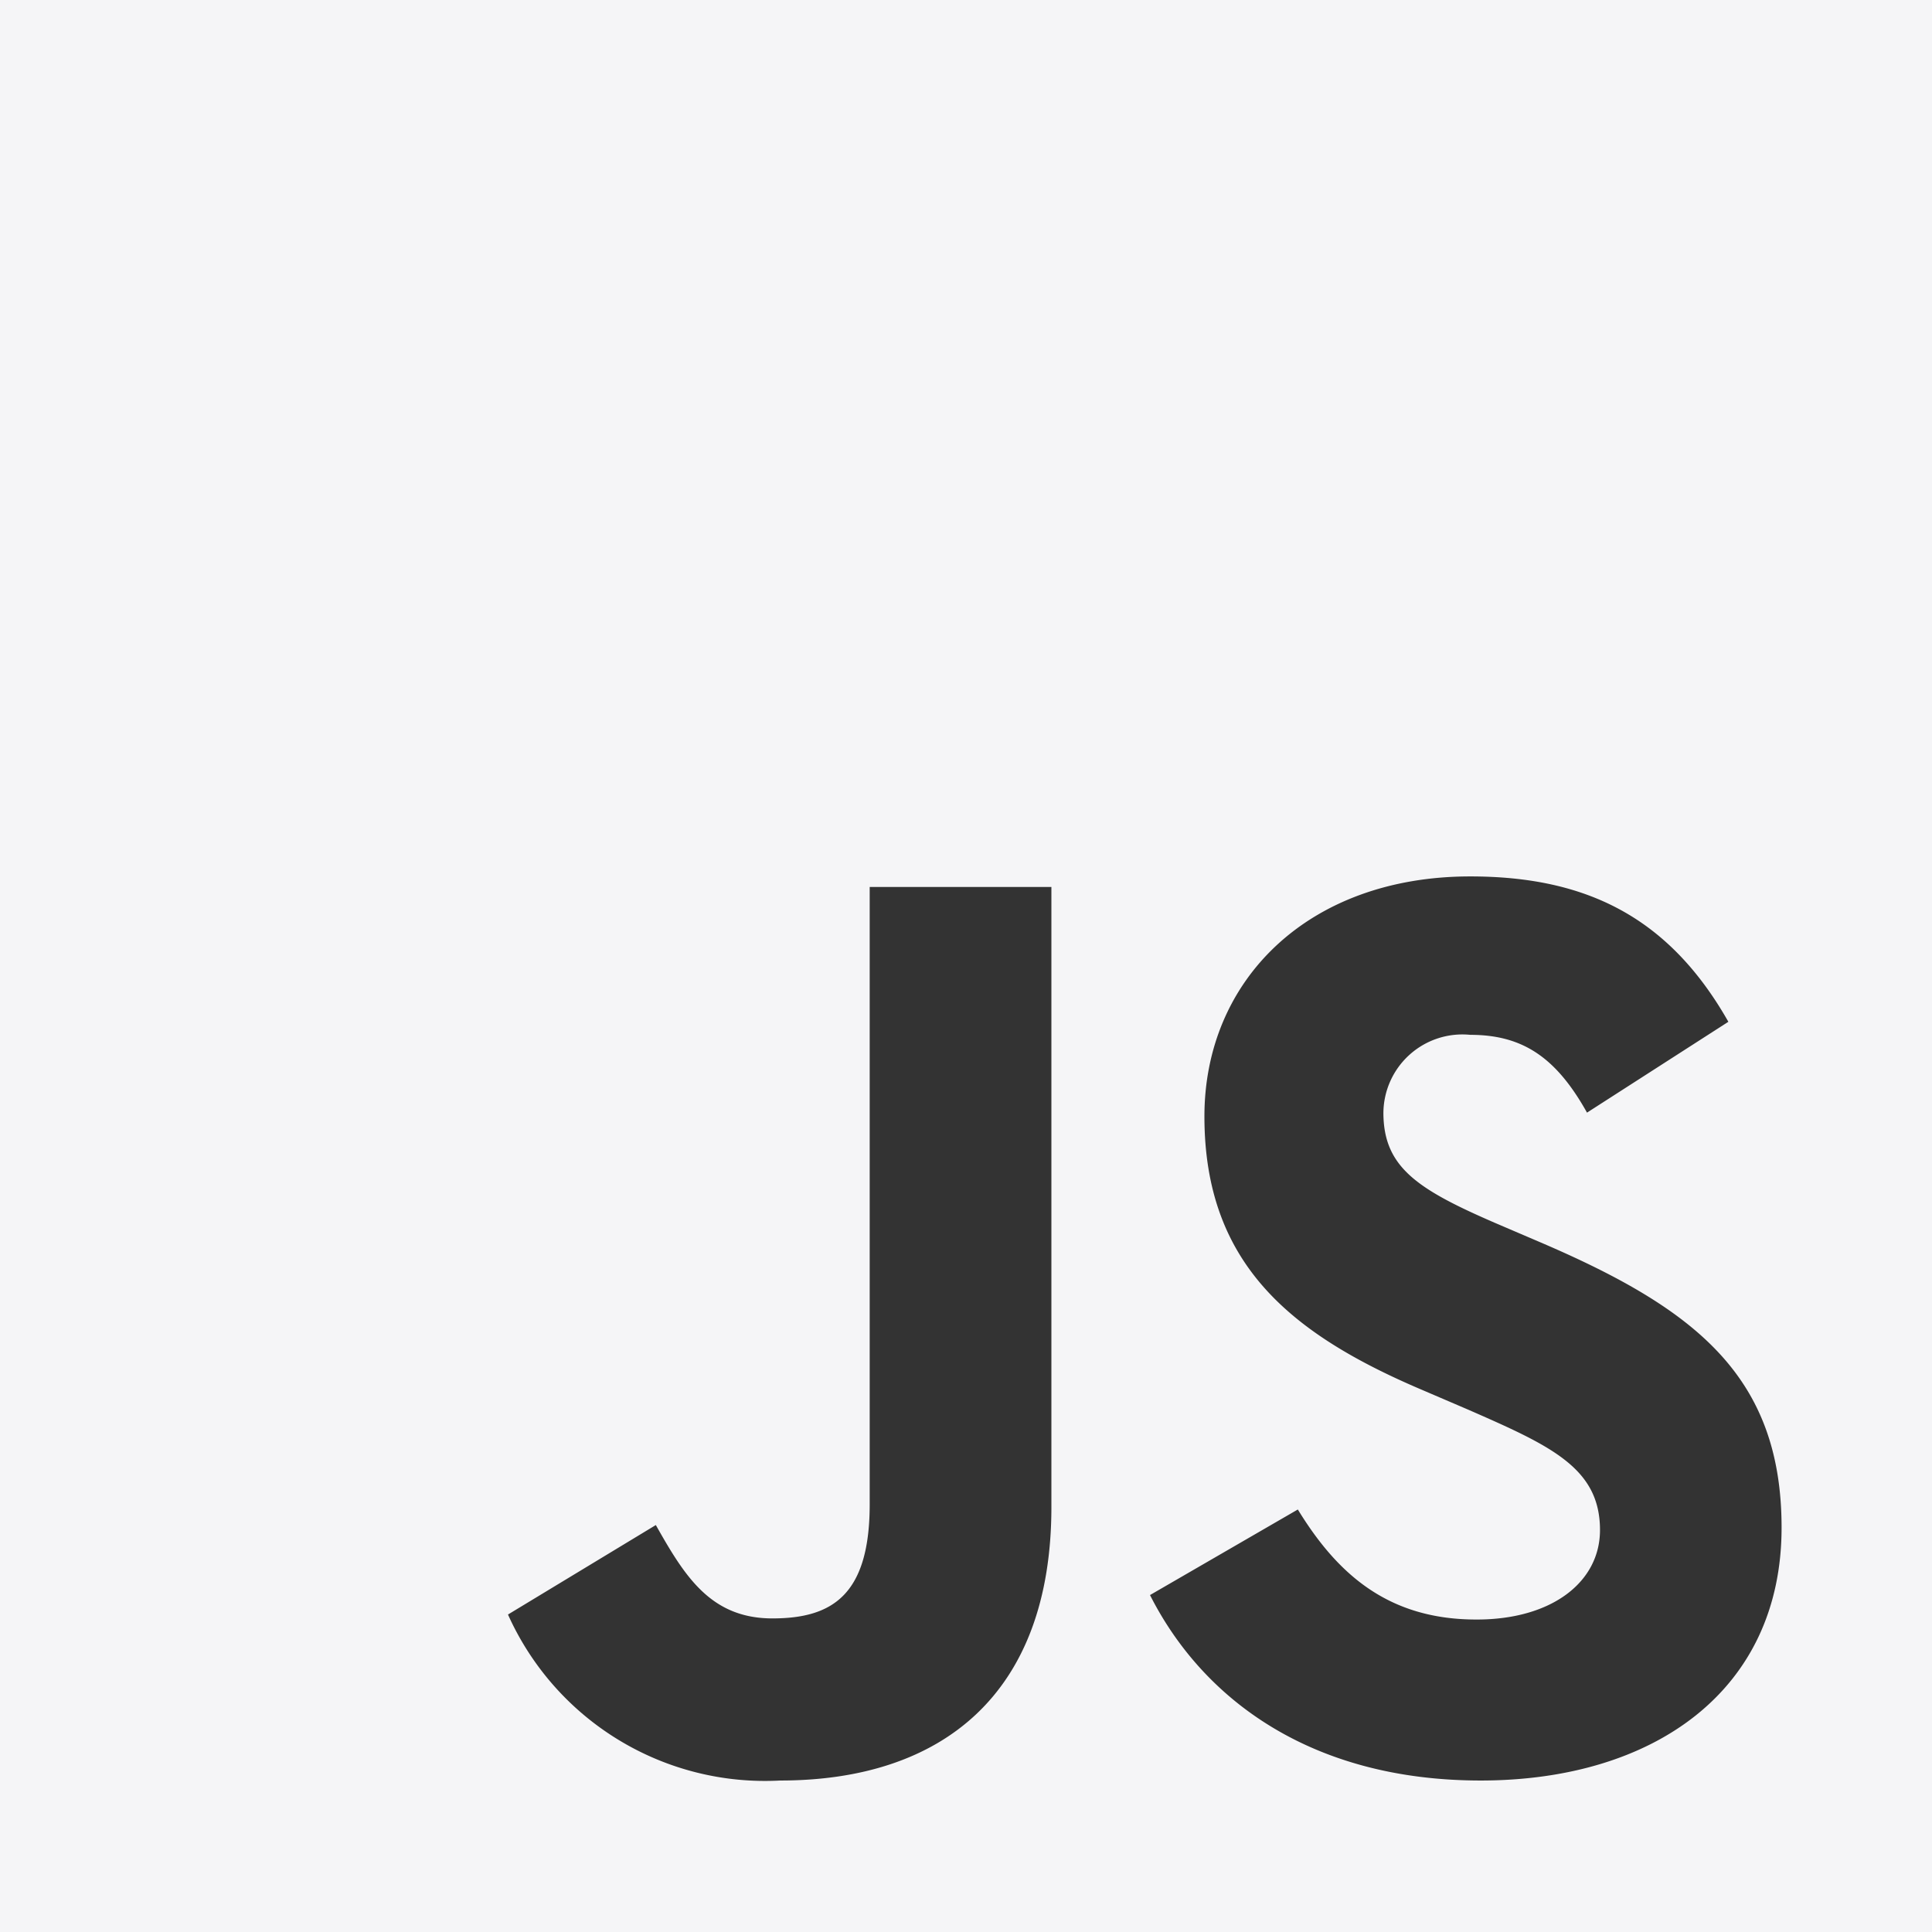
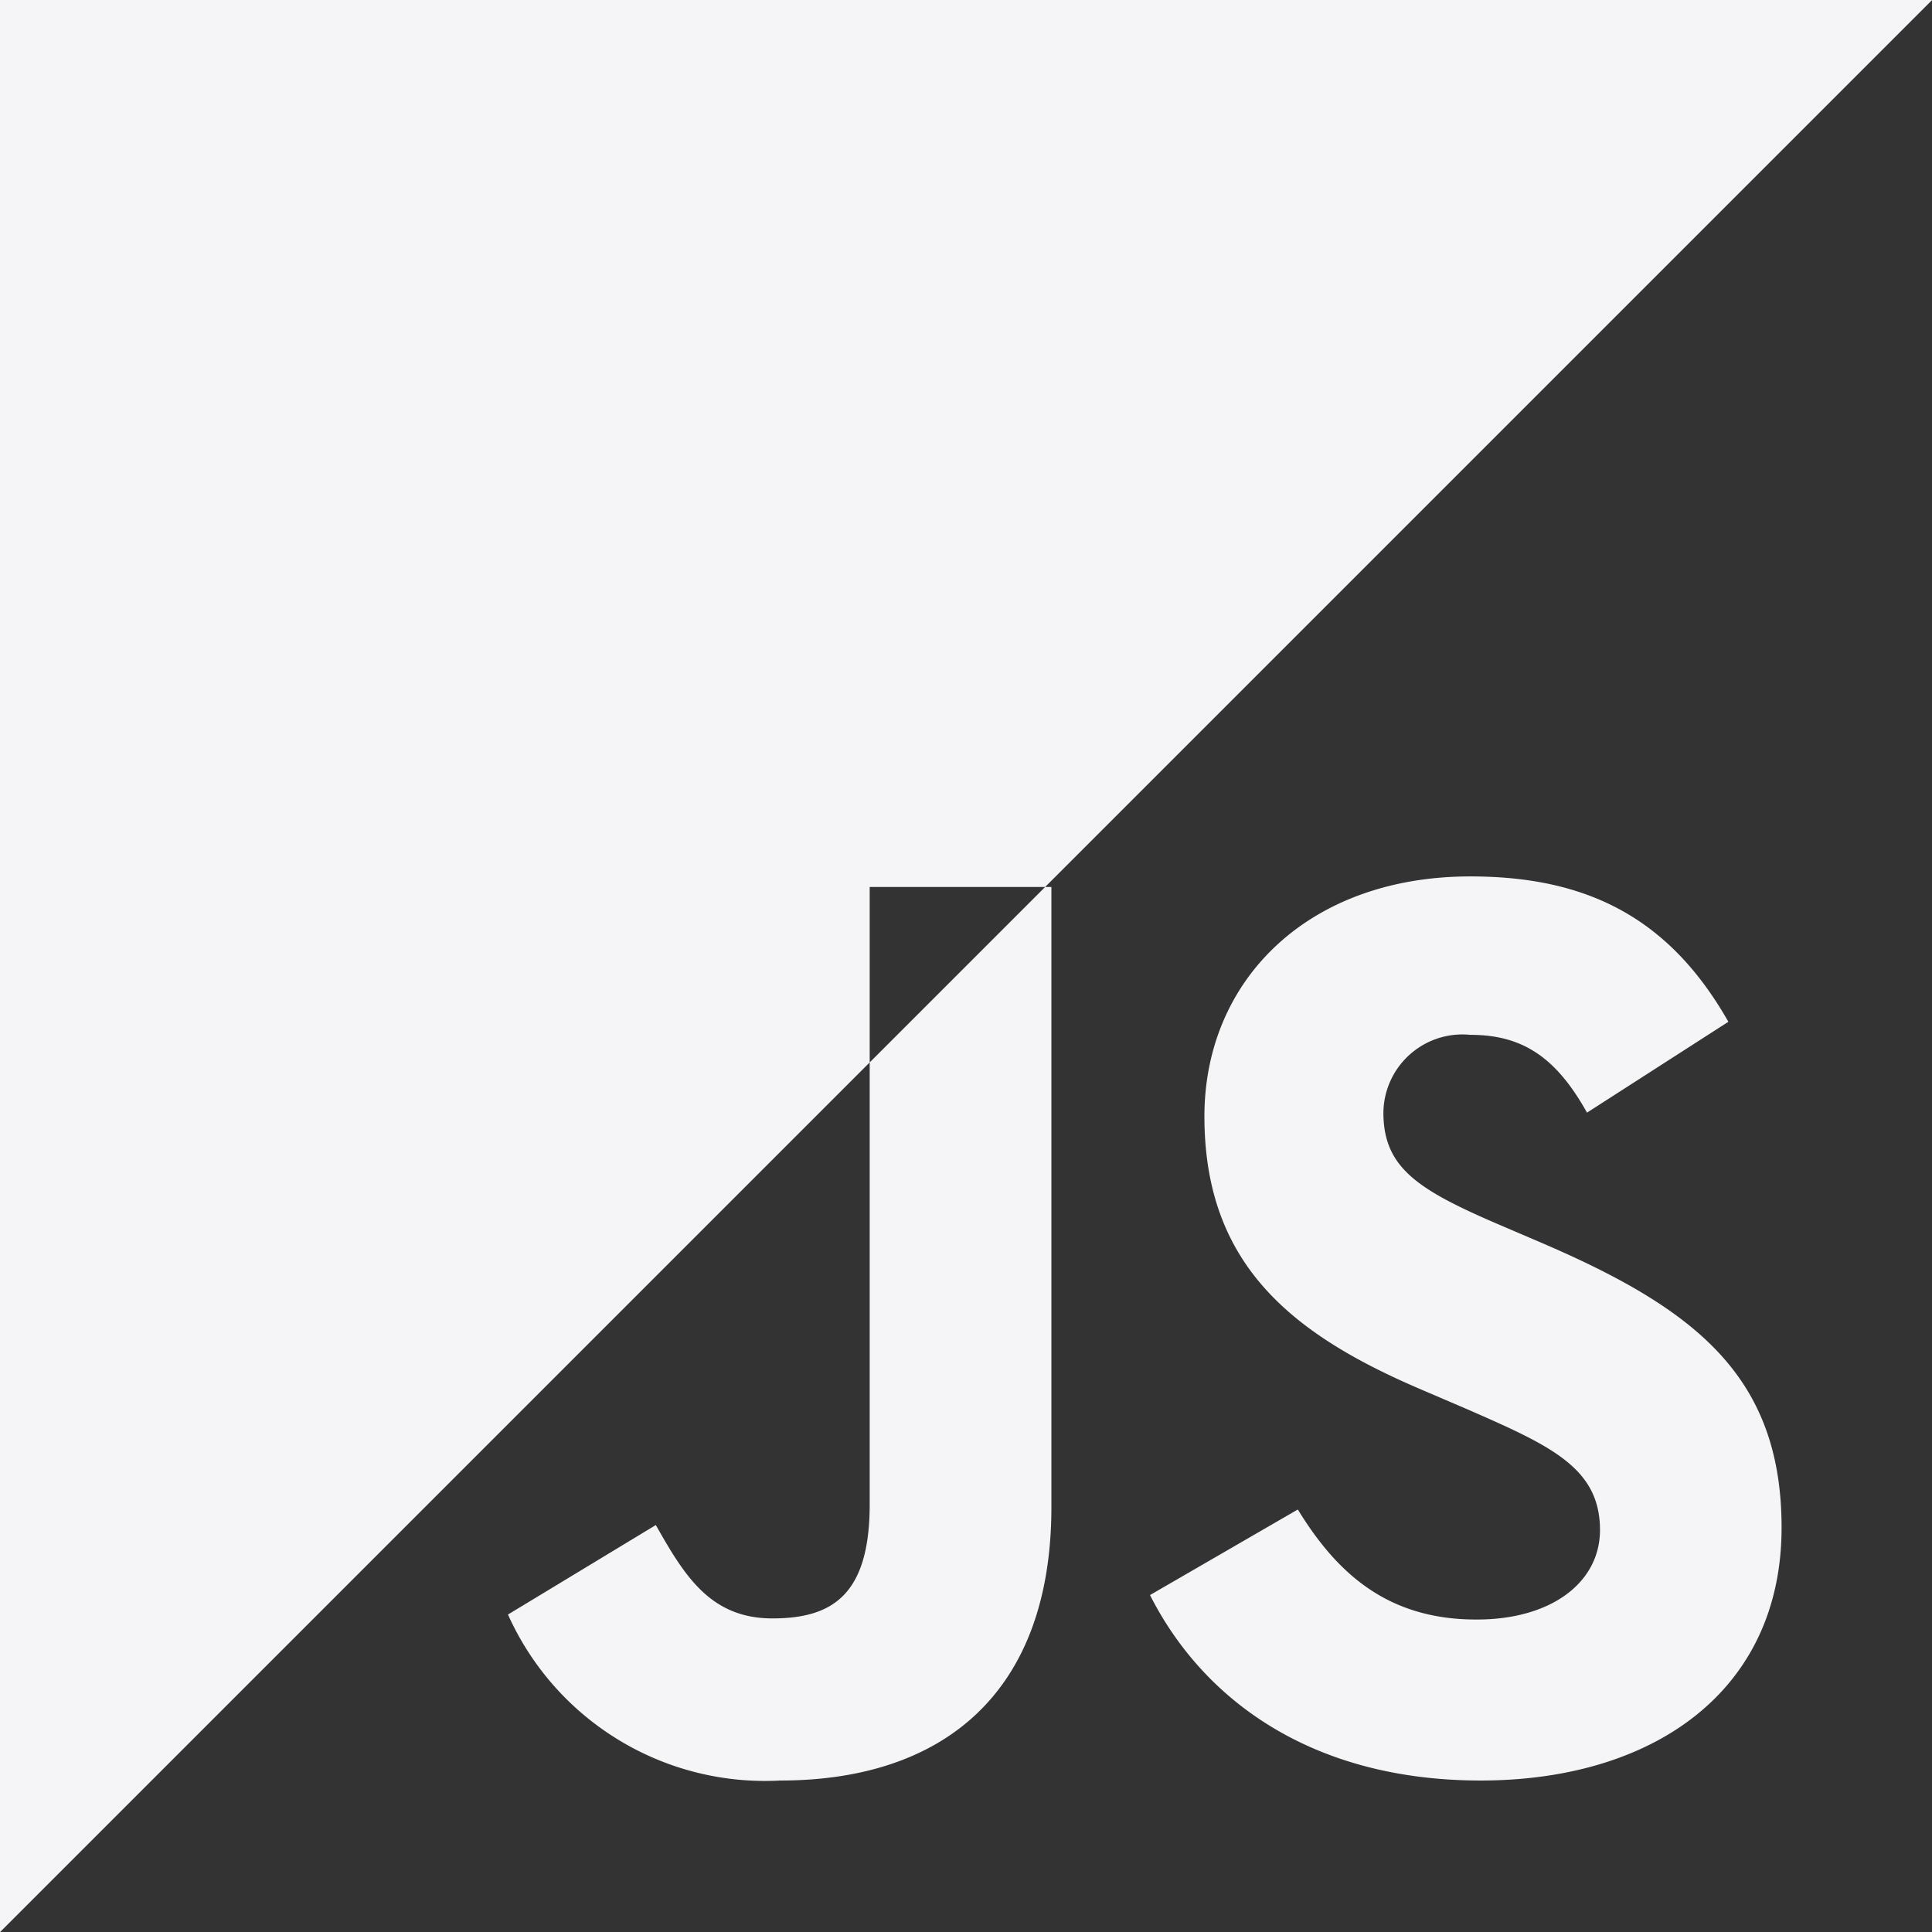
<svg xmlns="http://www.w3.org/2000/svg" width="63.796" height="63.797" viewBox="0 0 63.796 63.797">
  <rect x="0" y="0" width="63.796" height="63.797" fill="#333333" stroke="none" />
-   <path data-name="Path 87" d="M88.8 25H25v63.8h63.8zM46.656 75.358l-4.882 2.955a9.3 9.3 0 0 0 8.993 5.481c5.311 0 8.951-2.826 8.951-9.036V54.289h-6v20.384c0 3-1.242 3.768-3.212 3.768-2.051 0-2.906-1.413-3.85-3.083zm21.2-.514-4.882 2.826c1.756 3.469 5.353 6.124 10.92 6.124 5.7 0 9.935-2.955 9.935-8.351 0-5.01-2.869-7.237-7.965-9.421l-1.5-.642c-2.569-1.114-3.683-1.842-3.683-3.64a2.609 2.609 0 0 1 2.869-2.569c1.713 0 2.826.728 3.854 2.569l4.668-3c-1.97-3.469-4.71-4.8-8.522-4.8-5.353 0-8.779 3.426-8.779 7.923 0 4.882 2.869 7.195 7.194 9.035l1.5.643c2.741 1.2 4.368 1.927 4.368 3.982 0 1.713-1.584 2.955-4.068 2.955-2.954.006-4.624-1.535-5.91-3.634z" transform="translate(-25 -25)" style="fill:#f5f5f7;fill-rule:evenodd" />
+   <path data-name="Path 87" d="M88.8 25H25v63.8zM46.656 75.358l-4.882 2.955a9.3 9.3 0 0 0 8.993 5.481c5.311 0 8.951-2.826 8.951-9.036V54.289h-6v20.384c0 3-1.242 3.768-3.212 3.768-2.051 0-2.906-1.413-3.85-3.083zm21.2-.514-4.882 2.826c1.756 3.469 5.353 6.124 10.92 6.124 5.7 0 9.935-2.955 9.935-8.351 0-5.01-2.869-7.237-7.965-9.421l-1.5-.642c-2.569-1.114-3.683-1.842-3.683-3.64a2.609 2.609 0 0 1 2.869-2.569c1.713 0 2.826.728 3.854 2.569l4.668-3c-1.97-3.469-4.71-4.8-8.522-4.8-5.353 0-8.779 3.426-8.779 7.923 0 4.882 2.869 7.195 7.194 9.035l1.5.643c2.741 1.2 4.368 1.927 4.368 3.982 0 1.713-1.584 2.955-4.068 2.955-2.954.006-4.624-1.535-5.91-3.634z" transform="translate(-25 -25)" style="fill:#f5f5f7;fill-rule:evenodd" />
</svg>